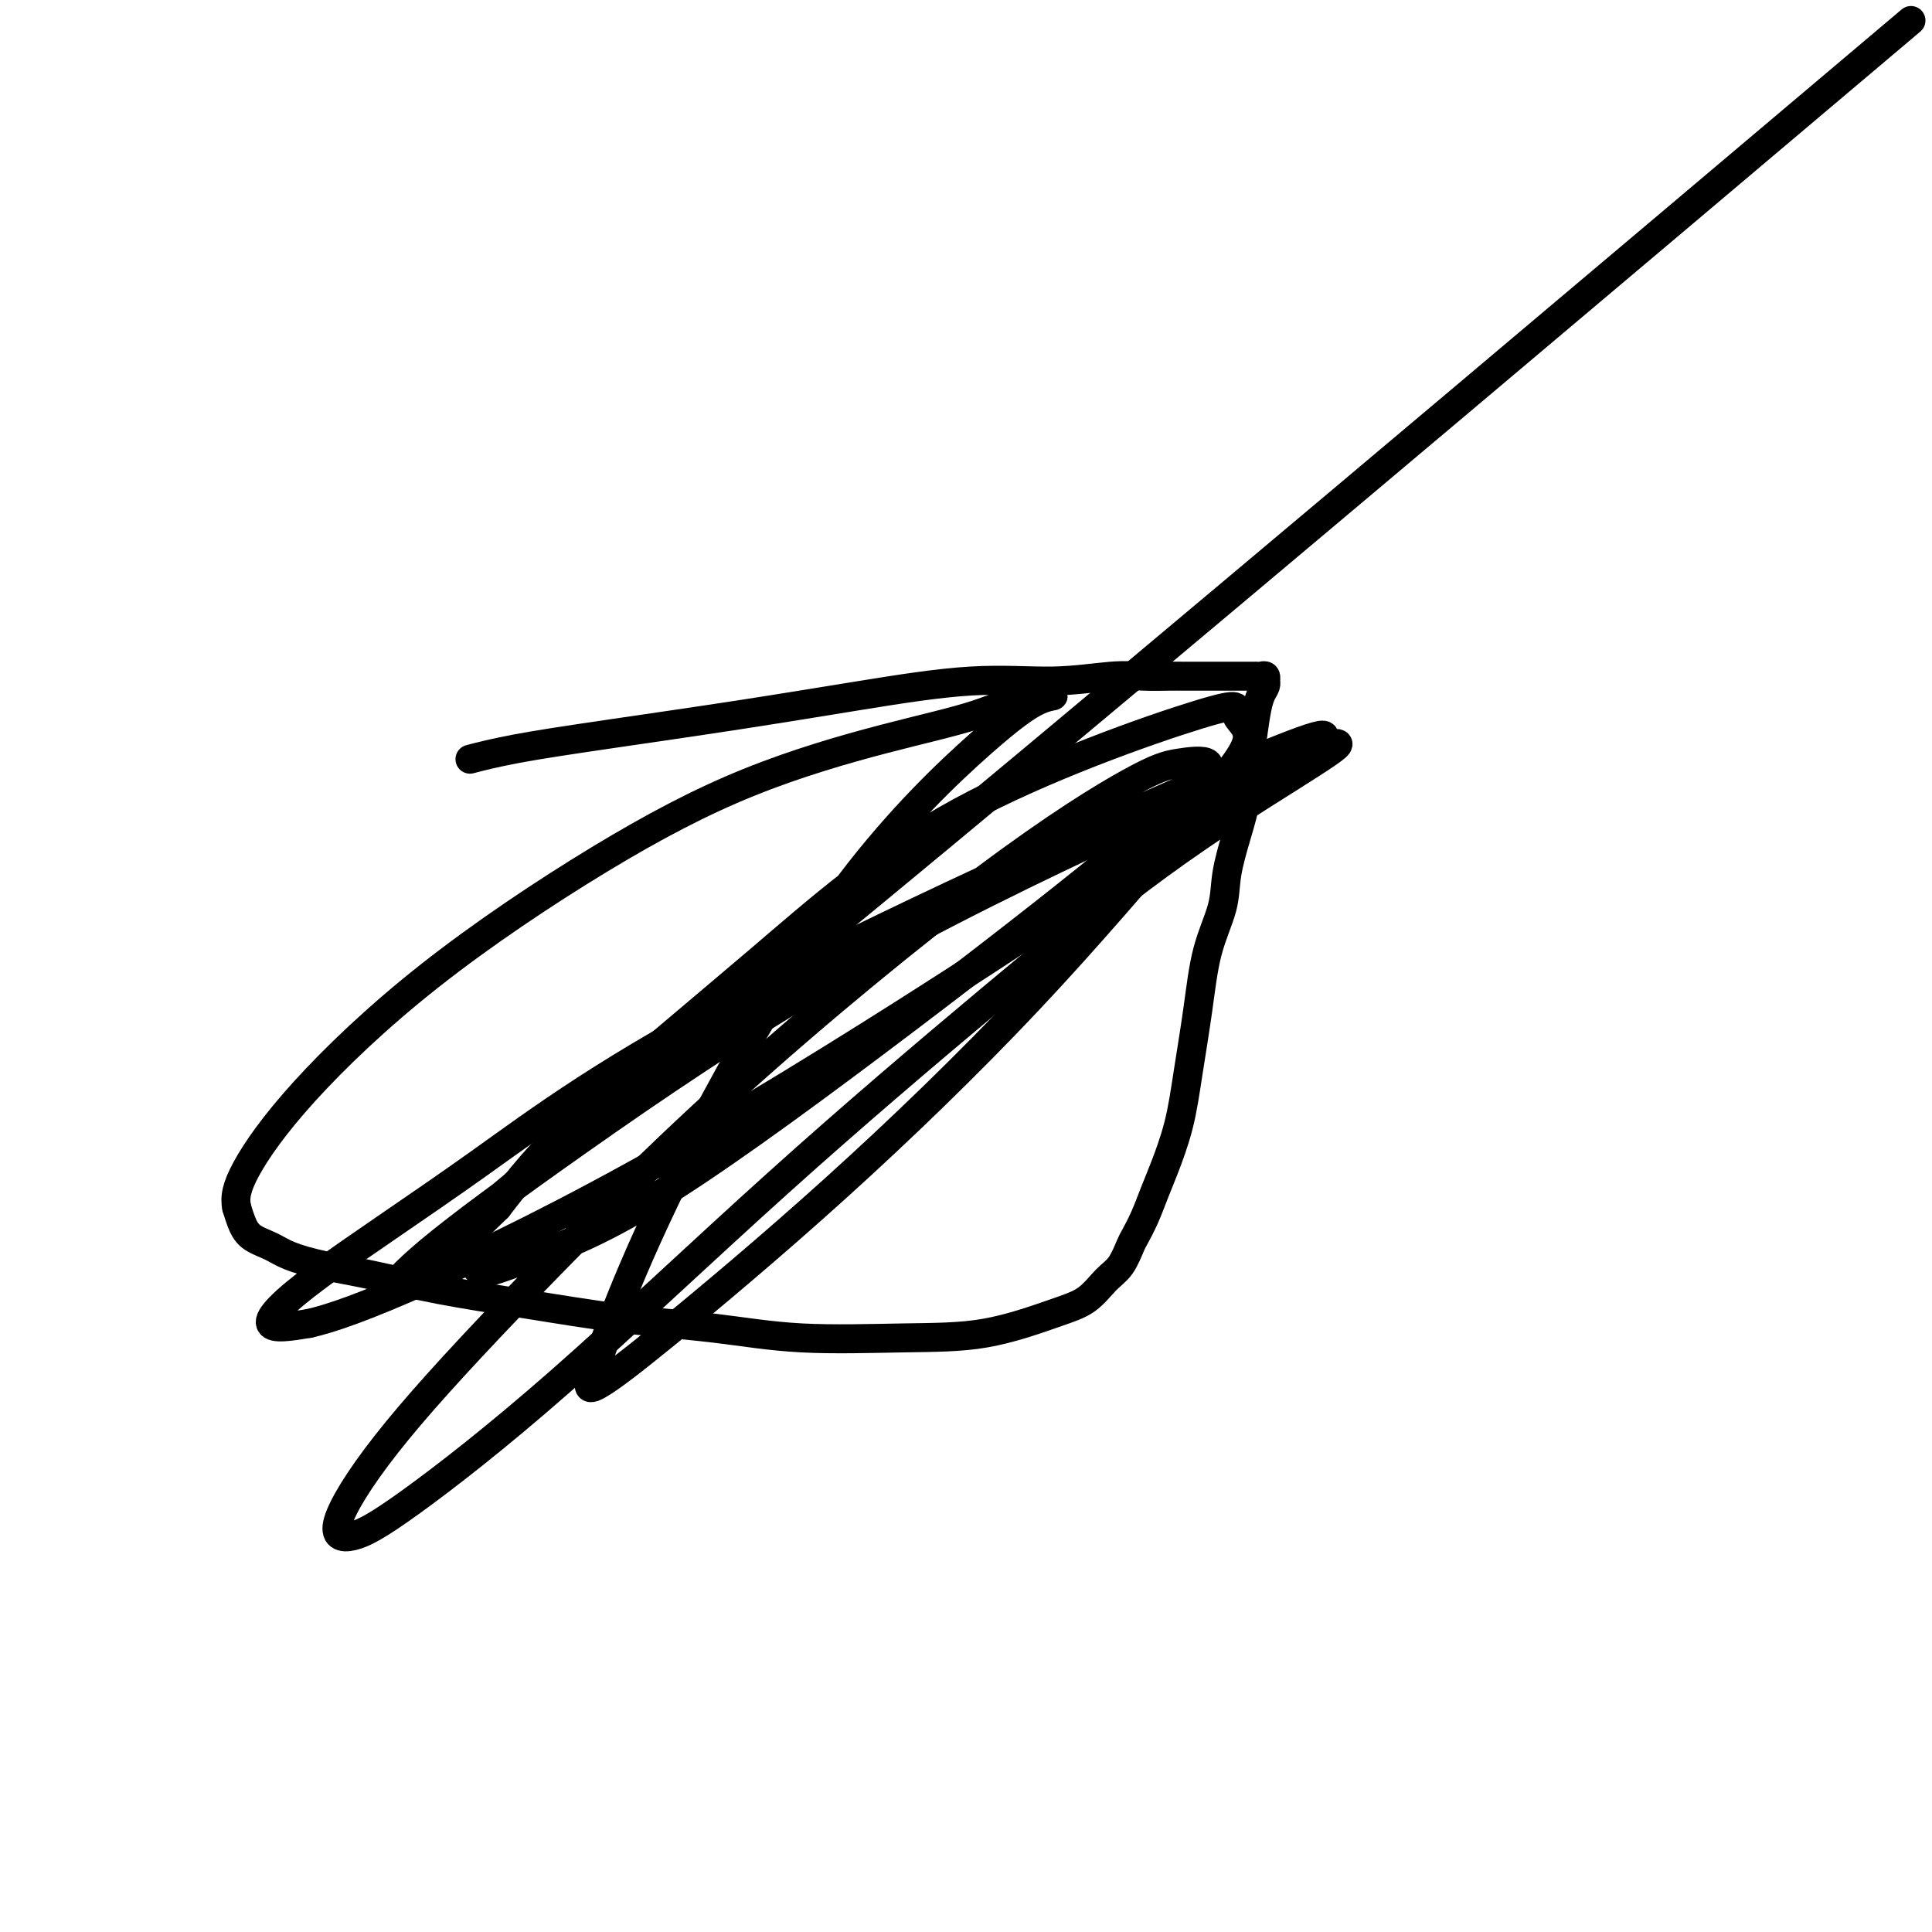
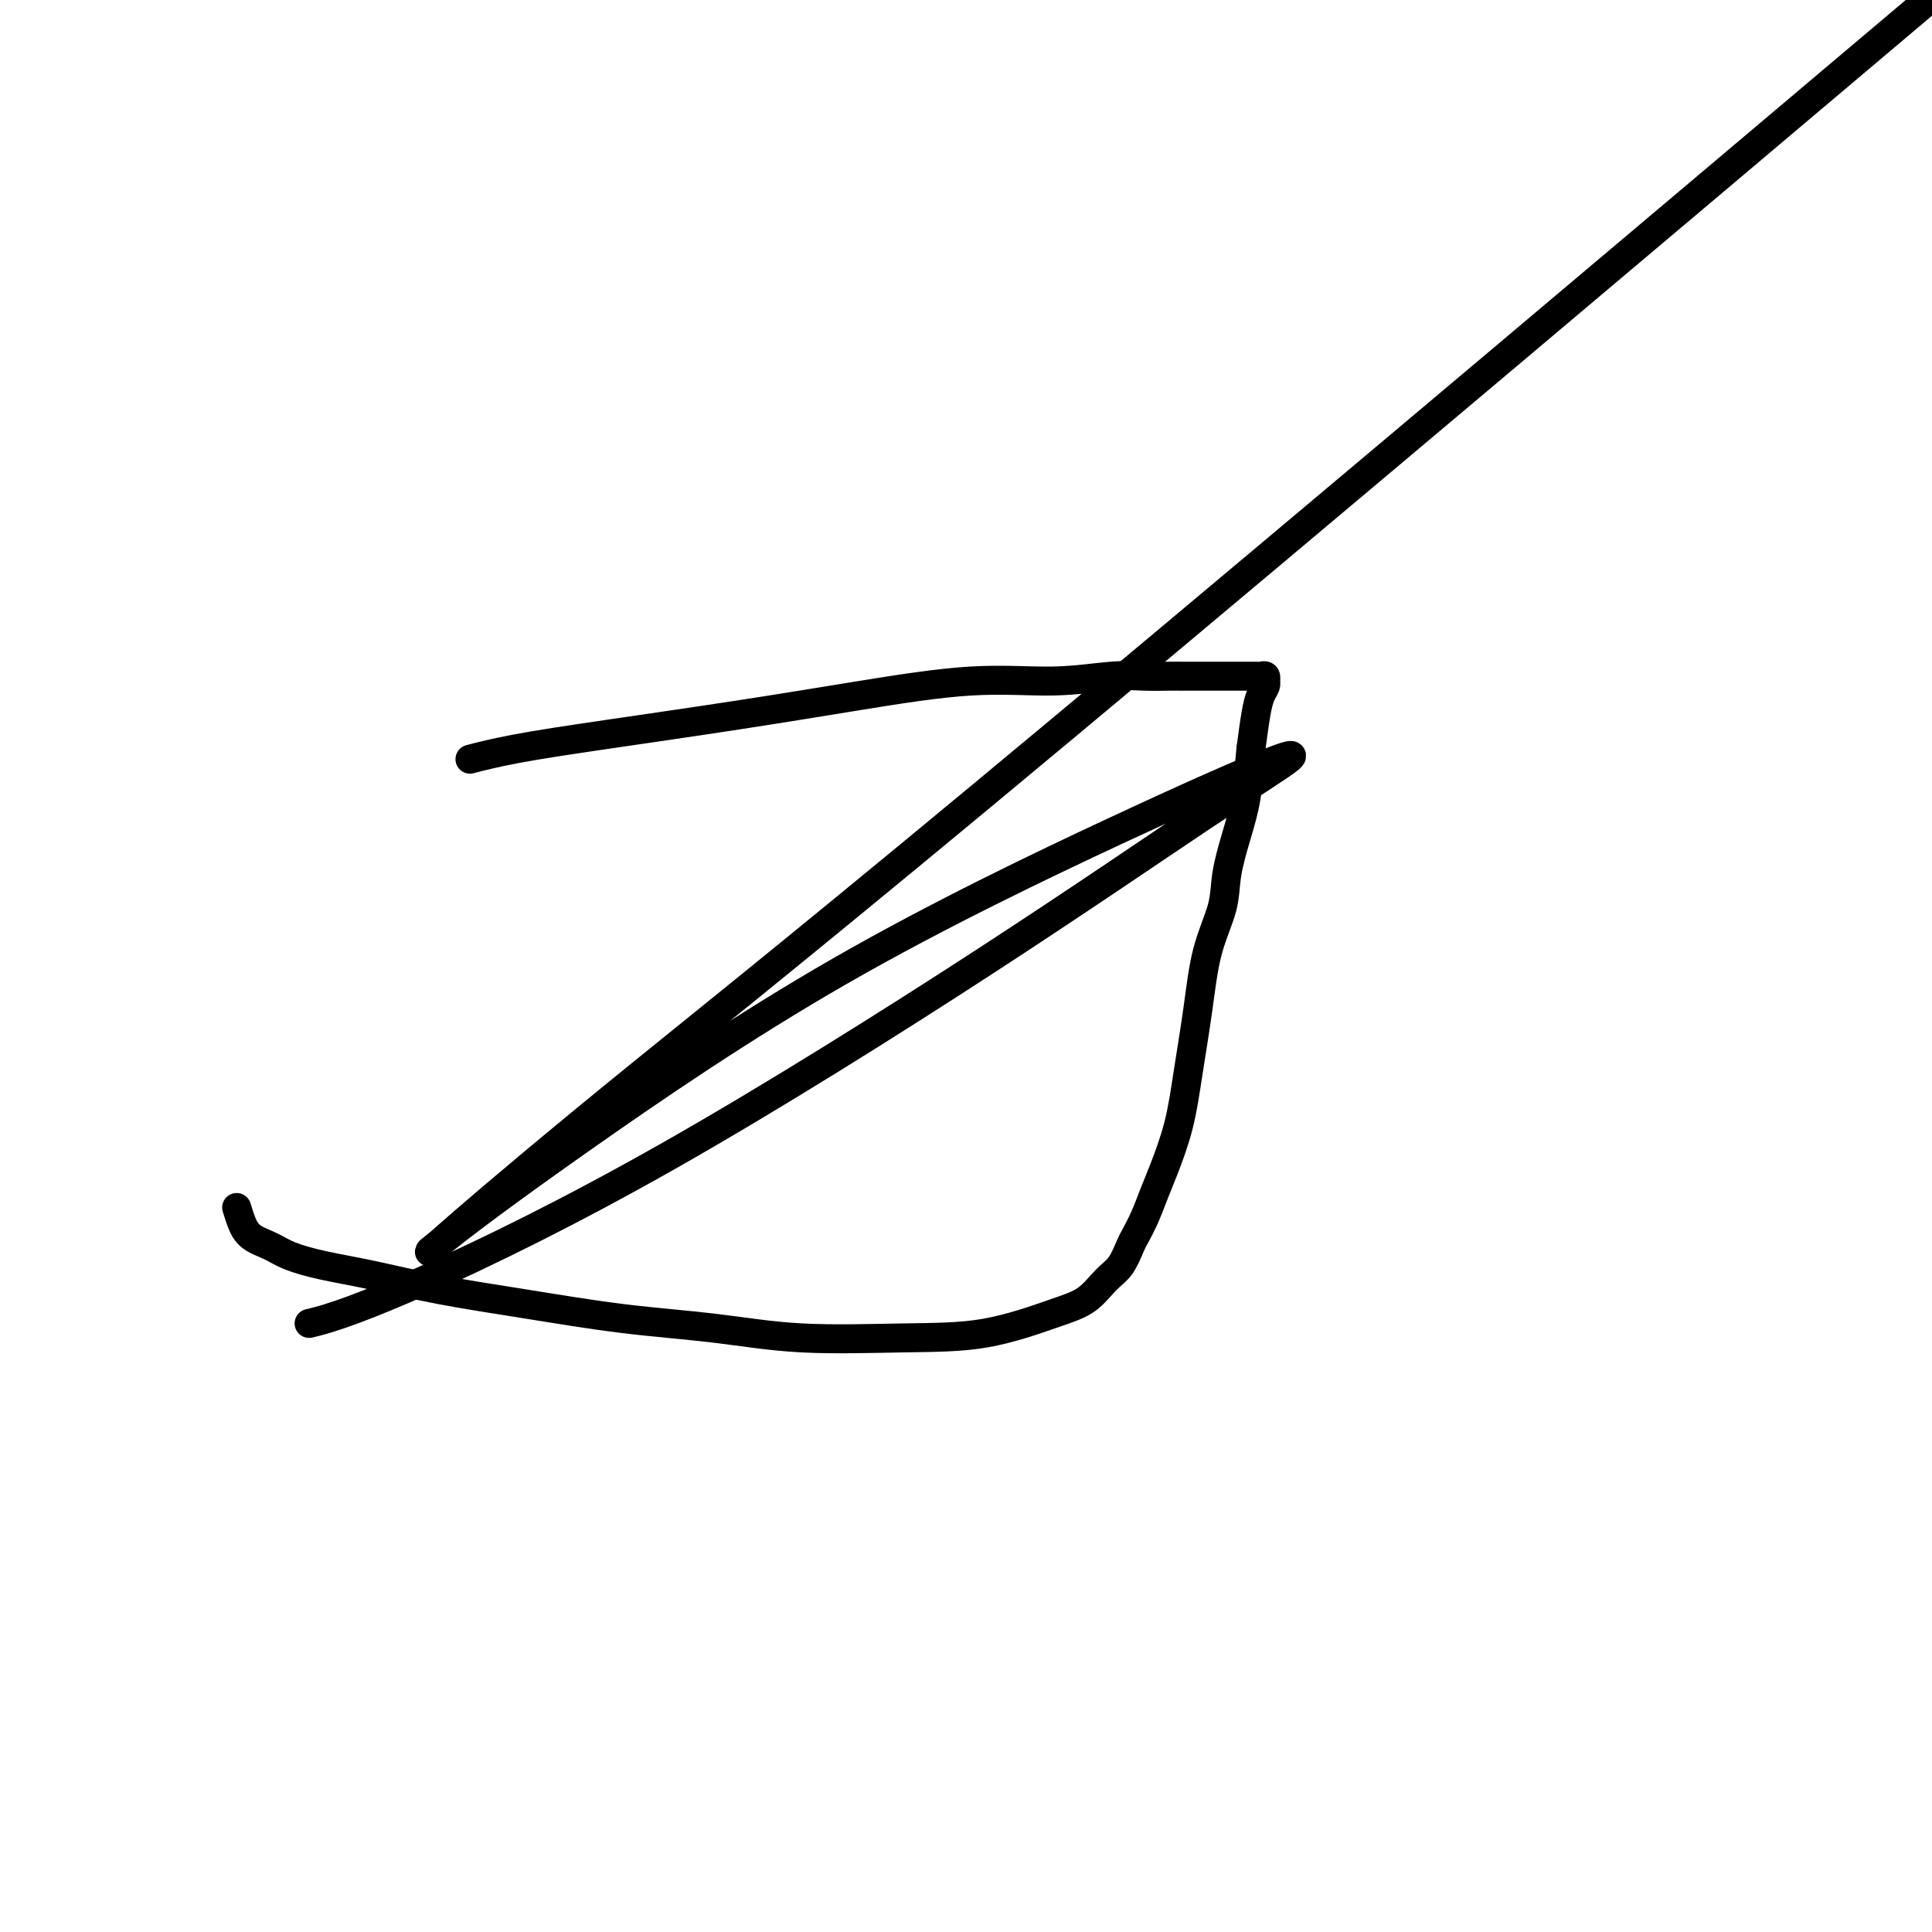
<svg xmlns="http://www.w3.org/2000/svg" viewBox="0 0 400 400" version="1.1">
  <g fill="none" stroke="#000000" stroke-width="6" stroke-linecap="round" stroke-linejoin="round">
    <path d="M98,157c-0.619,0.161 -1.238,0.322 0,0c1.238,-0.322 4.333,-1.127 9,-2c4.667,-0.873 10.907,-1.812 19,-3c8.093,-1.188 18.039,-2.623 27,-4c8.961,-1.377 16.937,-2.695 25,-4c8.063,-1.305 16.211,-2.599 23,-3c6.789,-0.401 12.217,0.089 17,0c4.783,-0.089 8.920,-0.756 12,-1c3.080,-0.244 5.104,-0.065 7,0c1.896,0.065 3.666,0.018 5,0c1.334,-0.018 2.233,-0.005 3,0c0.767,0.005 1.403,0.001 2,0c0.597,-0.001 1.154,-0.000 2,0c0.846,0.000 1.982,0.000 3,0c1.018,-0.000 1.918,-0.000 3,0c1.082,0.000 2.345,0.000 3,0c0.655,-0.000 0.701,-0.001 1,0c0.299,0.001 0.851,0.004 1,0c0.149,-0.004 -0.104,-0.016 0,0c0.104,0.016 0.565,0.059 1,0c0.435,-0.059 0.846,-0.221 1,0c0.154,0.221 0.052,0.825 0,1c-0.052,0.175 -0.055,-0.080 0,0c0.055,0.080 0.170,0.496 0,1c-0.170,0.504 -0.623,1.097 -1,2c-0.377,0.903 -0.679,2.115 -1,4c-0.321,1.885 -0.660,4.442 -1,7" />
    <path d="M259,155c-0.446,4.207 -0.560,7.225 -1,10c-0.440,2.775 -1.206,5.306 -2,8c-0.794,2.694 -1.616,5.549 -2,8c-0.384,2.451 -0.328,4.497 -1,7c-0.672,2.503 -2.070,5.464 -3,9c-0.930,3.536 -1.390,7.648 -2,12c-0.610,4.352 -1.371,8.943 -2,13c-0.629,4.057 -1.128,7.581 -2,11c-0.872,3.419 -2.117,6.734 -3,9c-0.883,2.266 -1.405,3.482 -2,5c-0.595,1.518 -1.264,3.339 -2,5c-0.736,1.661 -1.539,3.162 -2,4c-0.461,0.838 -0.580,1.013 -1,2c-0.420,0.987 -1.140,2.786 -2,4c-0.860,1.214 -1.859,1.841 -3,3c-1.141,1.159 -2.422,2.848 -4,4c-1.578,1.152 -3.452,1.767 -7,3c-3.548,1.233 -8.771,3.086 -14,4c-5.229,0.914 -10.466,0.891 -17,1c-6.534,0.109 -14.366,0.350 -21,0c-6.634,-0.350 -12.070,-1.291 -18,-2c-5.930,-0.709 -12.355,-1.187 -19,-2c-6.645,-0.813 -13.509,-1.961 -20,-3c-6.491,-1.039 -12.609,-1.969 -18,-3c-5.391,-1.031 -10.057,-2.162 -14,-3c-3.943,-0.838 -7.165,-1.382 -10,-2c-2.835,-0.618 -5.285,-1.309 -7,-2c-1.715,-0.691 -2.697,-1.381 -4,-2c-1.303,-0.619 -2.928,-1.167 -4,-2c-1.072,-0.833 -1.592,-1.952 -2,-3c-0.408,-1.048 -0.704,-2.024 -1,-3" />
-     <path d="M49,250c-0.440,-2.071 -0.041,-4.249 2,-8c2.041,-3.751 5.724,-9.076 12,-16c6.276,-6.924 15.147,-15.446 26,-24c10.853,-8.554 23.689,-17.141 35,-24c11.311,-6.859 21.096,-11.992 31,-16c9.904,-4.008 19.927,-6.892 28,-9c8.073,-2.108 14.195,-3.440 19,-5c4.805,-1.560 8.293,-3.348 11,-4c2.707,-0.652 4.633,-0.167 5,0c0.367,0.167 -0.827,0.017 -3,1c-2.173,0.983 -5.327,3.097 -12,9c-6.673,5.903 -16.865,15.593 -27,29c-10.135,13.407 -20.213,30.531 -28,45c-7.787,14.469 -13.283,26.282 -17,35c-3.717,8.718 -5.654,14.342 -7,18c-1.346,3.658 -2.099,5.349 -2,6c0.099,0.651 1.051,0.261 3,-1c1.949,-1.261 4.895,-3.394 13,-10c8.105,-6.606 21.369,-17.687 35,-30c13.631,-12.313 27.628,-25.859 40,-39c12.372,-13.141 23.119,-25.876 31,-35c7.881,-9.124 12.896,-14.636 14,-18c1.104,-3.364 -1.703,-4.579 -2,-6c-0.297,-1.421 1.918,-3.049 -8,0c-9.918,3.049 -31.968,10.776 -49,20c-17.032,9.224 -29.047,19.945 -42,31c-12.953,11.055 -26.844,22.444 -36,31c-9.156,8.556 -13.578,14.278 -18,20" />
-     <path d="M103,250c-9.758,9.389 -7.154,7.361 -6,8c1.154,0.639 0.859,3.946 2,5c1.141,1.054 3.719,-0.145 9,-2c5.281,-1.855 13.266,-4.364 26,-12c12.734,-7.636 30.218,-20.397 47,-33c16.782,-12.603 32.864,-25.048 44,-34c11.136,-8.952 17.326,-14.413 21,-18c3.674,-3.587 4.830,-5.301 4,-6c-0.830,-0.699 -3.648,-0.382 -6,0c-2.352,0.382 -4.239,0.828 -10,4c-5.761,3.172 -15.396,9.070 -30,20c-14.604,10.930 -34.177,26.893 -52,43c-17.823,16.107 -33.894,32.358 -46,45c-12.106,12.642 -20.246,21.673 -26,29c-5.754,7.327 -9.124,12.949 -10,16c-0.876,3.051 0.740,3.531 3,3c2.260,-0.531 5.163,-2.072 12,-7c6.837,-4.928 17.608,-13.243 31,-25c13.392,-11.757 29.403,-26.957 45,-41c15.597,-14.043 30.779,-26.929 44,-38c13.221,-11.071 24.482,-20.325 35,-28c10.518,-7.675 20.293,-13.770 27,-18c6.707,-4.230 10.348,-6.594 10,-7c-0.348,-0.406 -4.684,1.147 -4,0c0.684,-1.147 6.387,-4.993 -15,4c-21.387,8.993 -69.863,30.824 -101,47c-31.137,16.176 -44.934,26.697 -58,36c-13.066,9.303 -25.403,17.389 -33,23c-7.597,5.611 -10.456,8.746 -10,10c0.456,1.254 4.228,0.627 8,0" />
-     <path d="M64,274c4.461,-0.994 11.614,-3.480 24,-9c12.386,-5.520 30.006,-14.074 51,-26c20.994,-11.926 45.362,-27.224 65,-40c19.638,-12.776 34.546,-23.029 45,-30c10.454,-6.971 16.455,-10.659 18,-12c1.545,-1.341 -1.366,-0.335 -7,2c-5.634,2.335 -13.991,6.000 -29,13c-15.009,7.000 -36.671,17.334 -57,29c-20.329,11.666 -39.327,24.665 -54,35c-14.673,10.335 -25.022,18.006 -31,23c-5.978,4.994 -7.584,7.311 -8,8c-0.416,0.689 0.358,-0.249 7,-6c6.642,-5.751 19.151,-16.315 36,-30c16.849,-13.685 38.036,-30.492 89,-73c50.964,-42.508 131.704,-110.717 164,-138c32.296,-27.283 16.148,-13.642 0,0" />
+     <path d="M64,274c4.461,-0.994 11.614,-3.480 24,-9c12.386,-5.520 30.006,-14.074 51,-26c20.994,-11.926 45.362,-27.224 65,-40c19.638,-12.776 34.546,-23.029 45,-30c10.454,-6.971 16.455,-10.659 18,-12c1.545,-1.341 -1.366,-0.335 -7,2c-5.634,2.335 -13.991,6.000 -29,13c-15.009,7.000 -36.671,17.334 -57,29c-20.329,11.666 -39.327,24.665 -54,35c-14.673,10.335 -25.022,18.006 -31,23c-0.416,0.689 0.358,-0.249 7,-6c6.642,-5.751 19.151,-16.315 36,-30c16.849,-13.685 38.036,-30.492 89,-73c50.964,-42.508 131.704,-110.717 164,-138c32.296,-27.283 16.148,-13.642 0,0" />
  </g>
</svg>